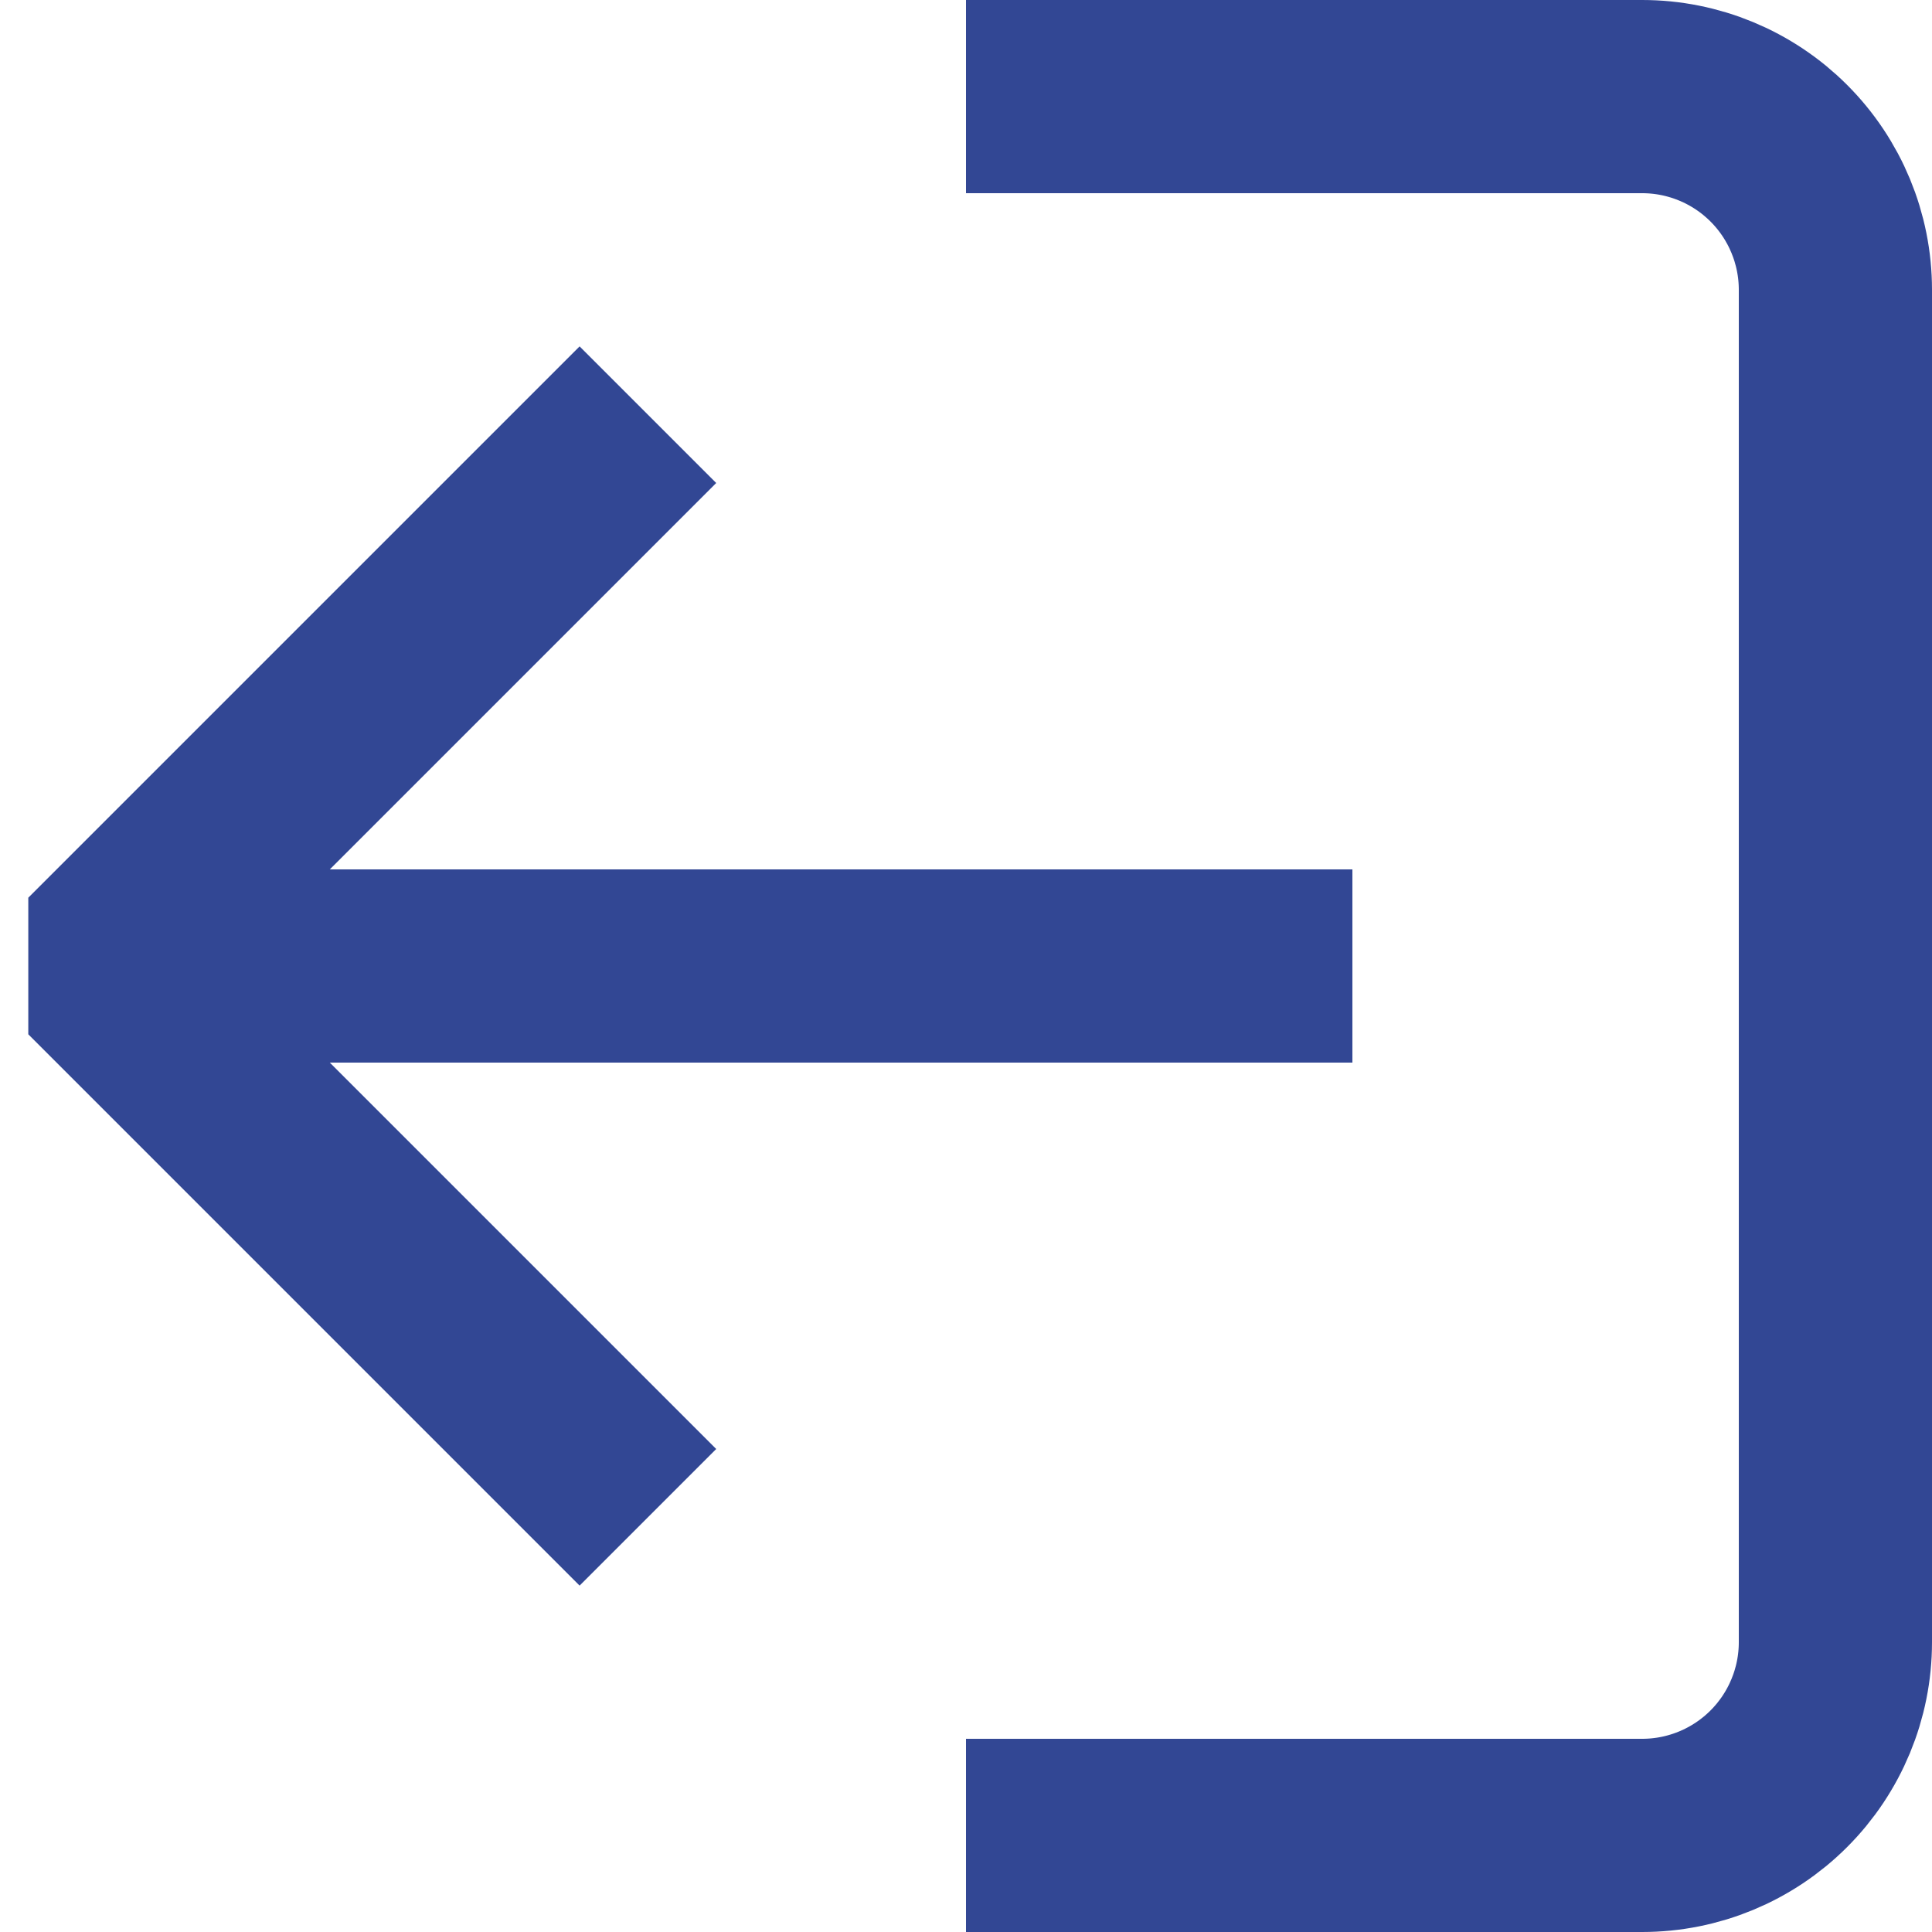
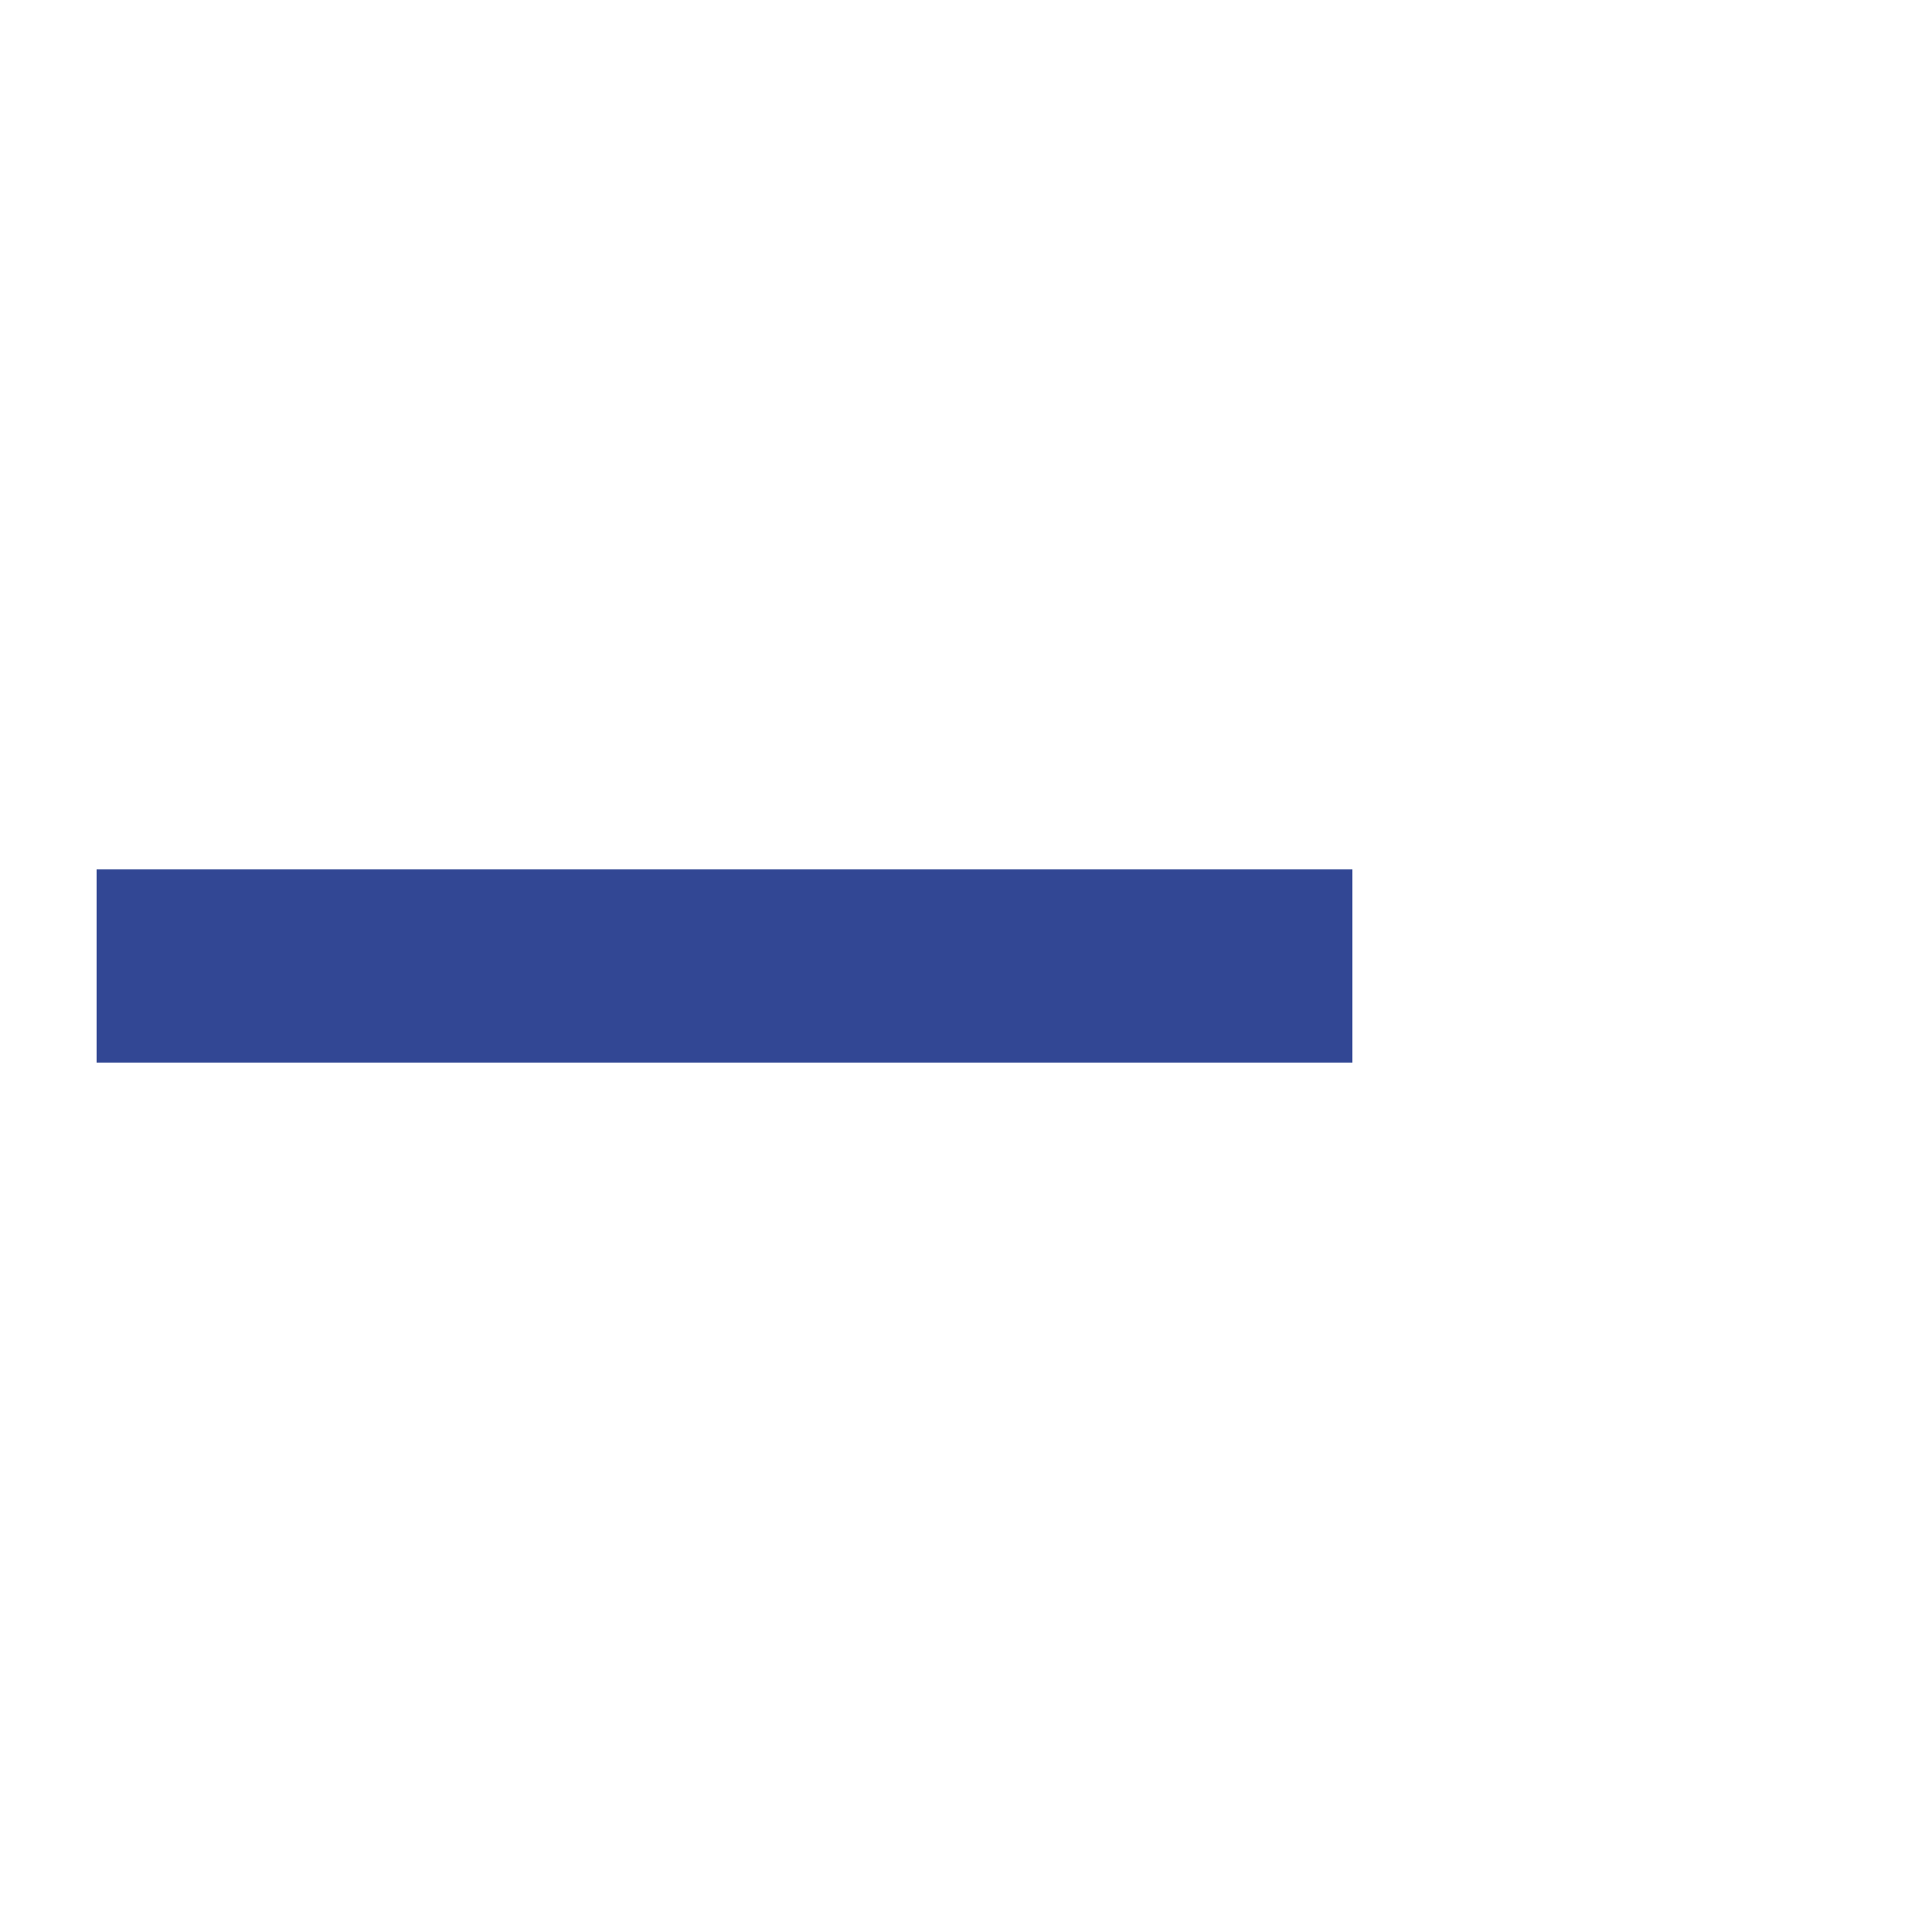
<svg xmlns="http://www.w3.org/2000/svg" width="20" height="20" viewBox="0 0 20 20" fill="none">
  <g id="csopi">
-     <path id="Vector" d="M11 1L17 1C17.53 1 18.039 1.211 18.414 1.586C18.789 1.961 19 2.47 19 3L19 17C19 17.53 18.789 18.039 18.414 18.414C18.039 18.789 17.53 19 17 19L11 19" stroke="#324794" stroke-width="2" stroke-linecap="square" stroke-linejoin="bevel" />
-     <path id="Vector_2" d="M6 5L1 10L6 15" stroke="#324794" stroke-width="2" stroke-linecap="square" stroke-linejoin="bevel" />
    <path id="Vector_3" d="M2 10L13 10" stroke="#324794" stroke-width="2" stroke-linecap="square" stroke-linejoin="round" />
  </g>
</svg>